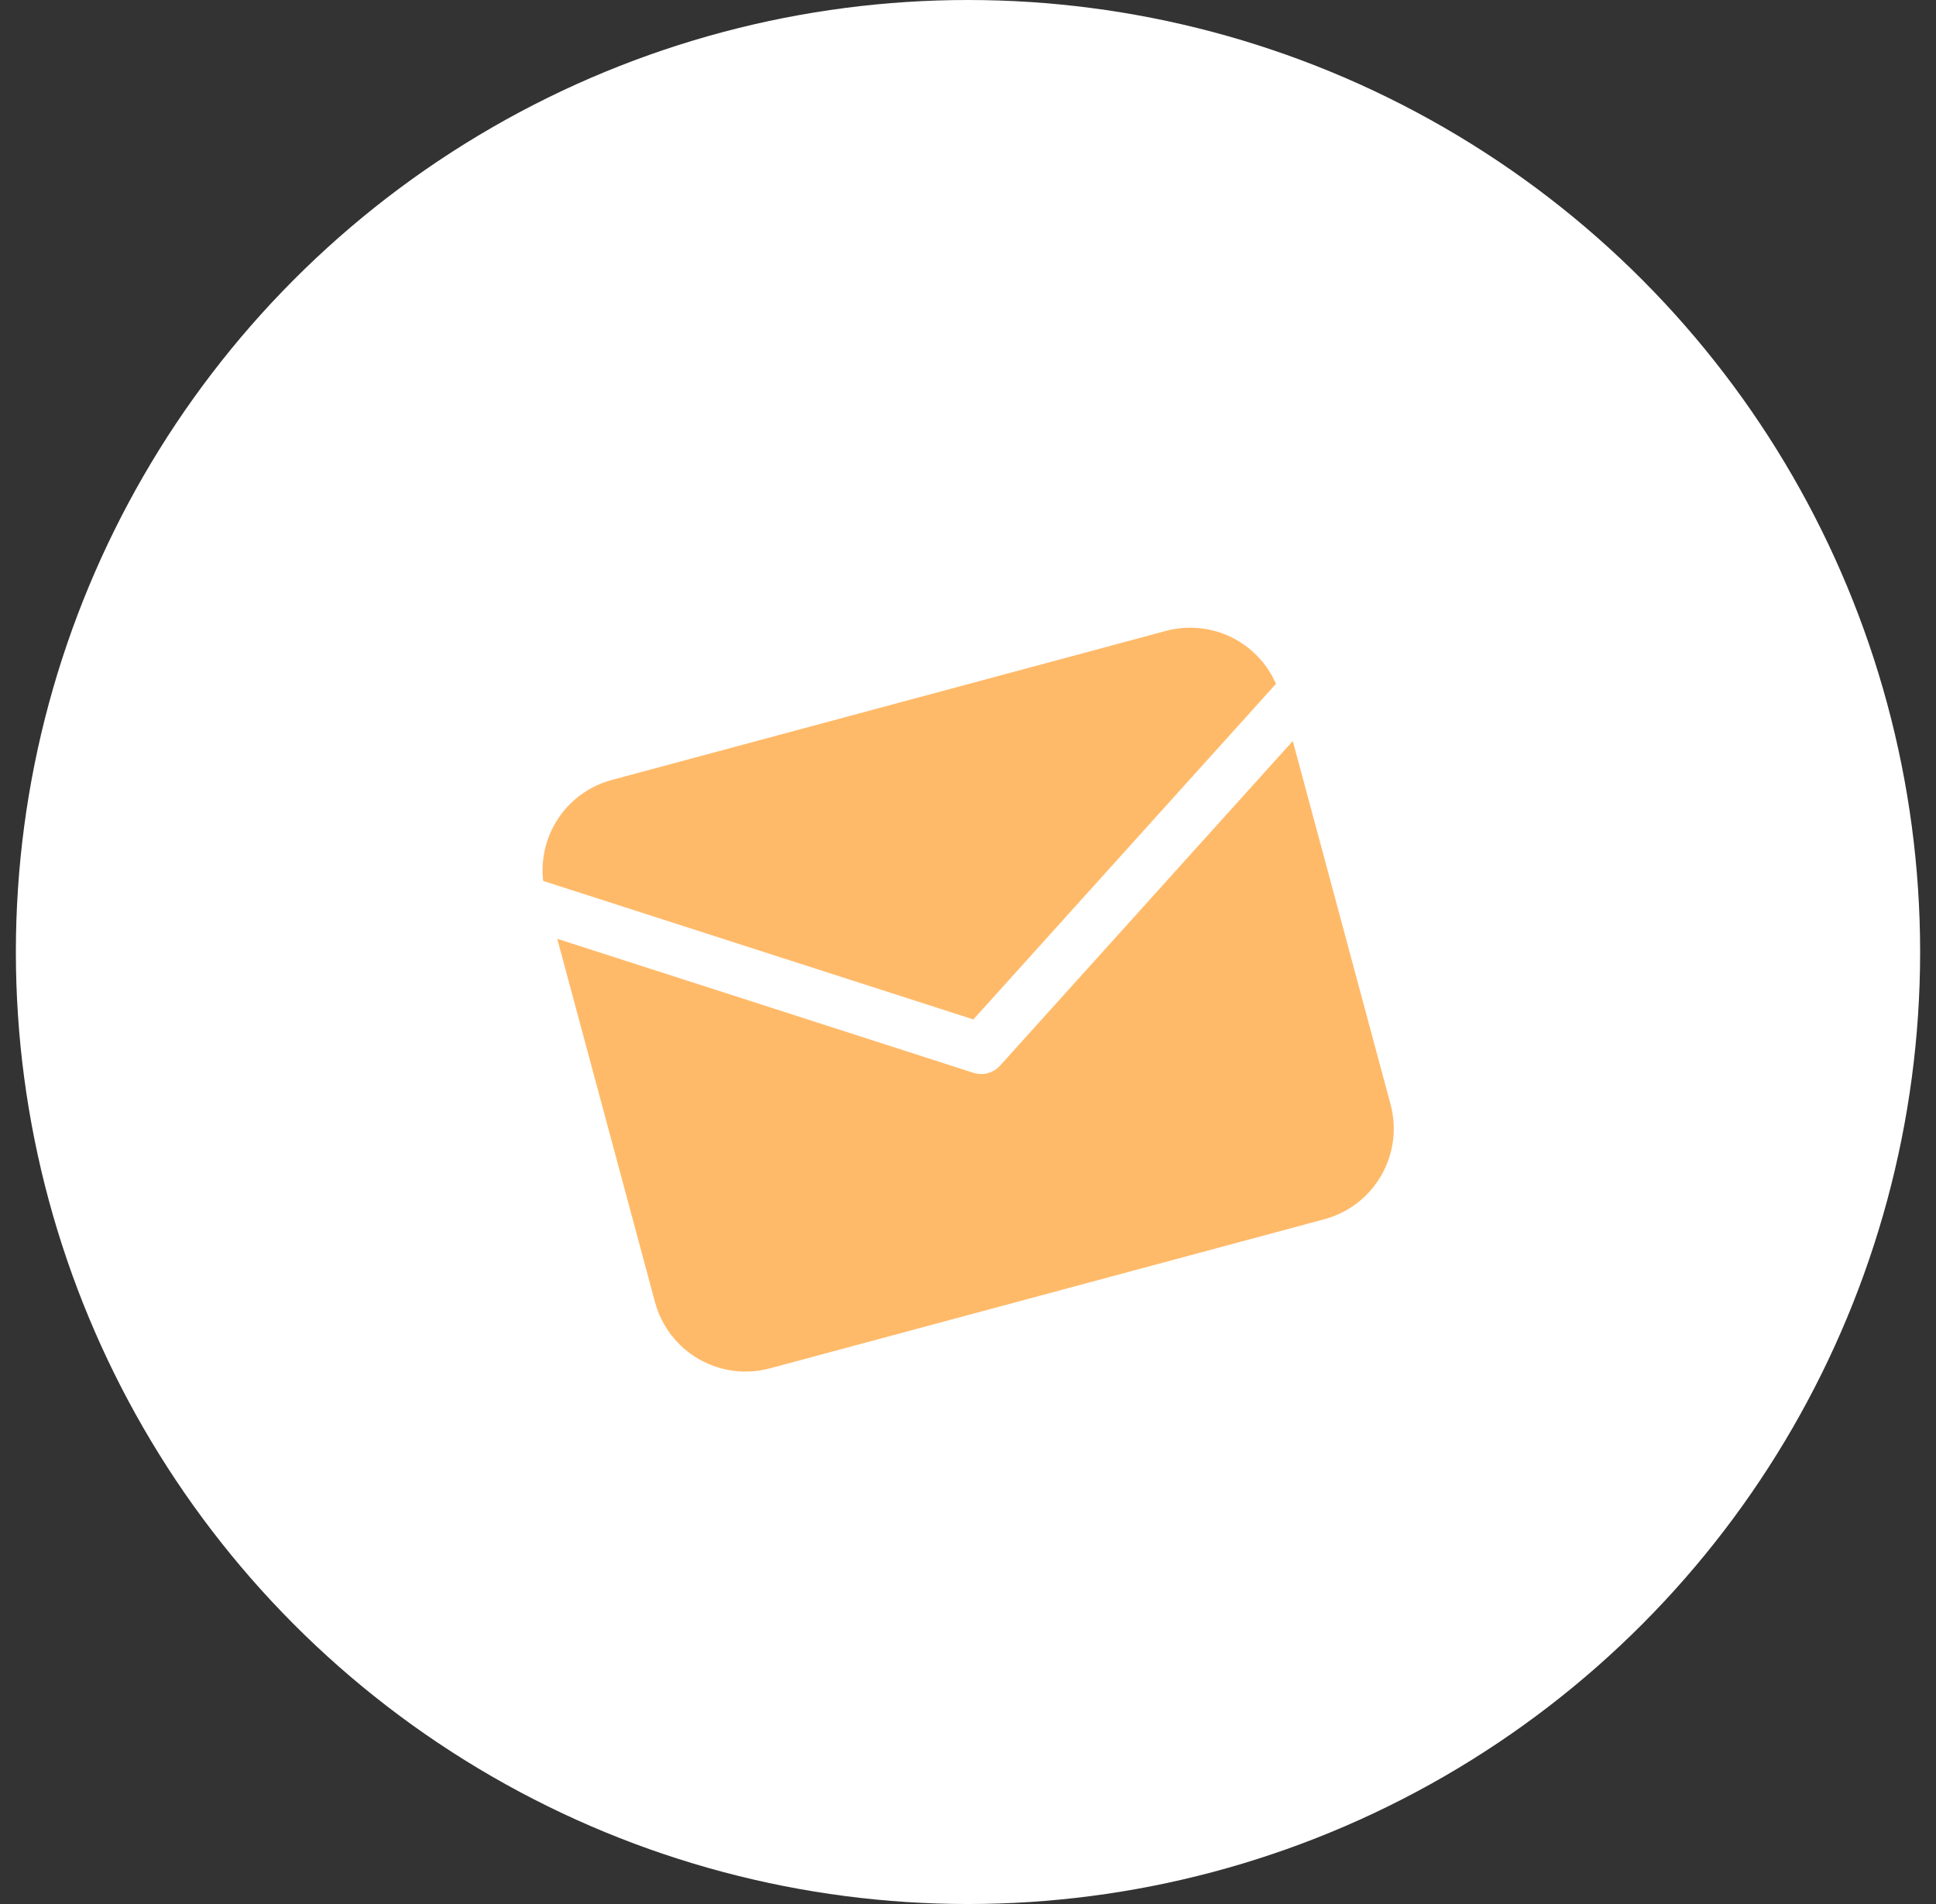
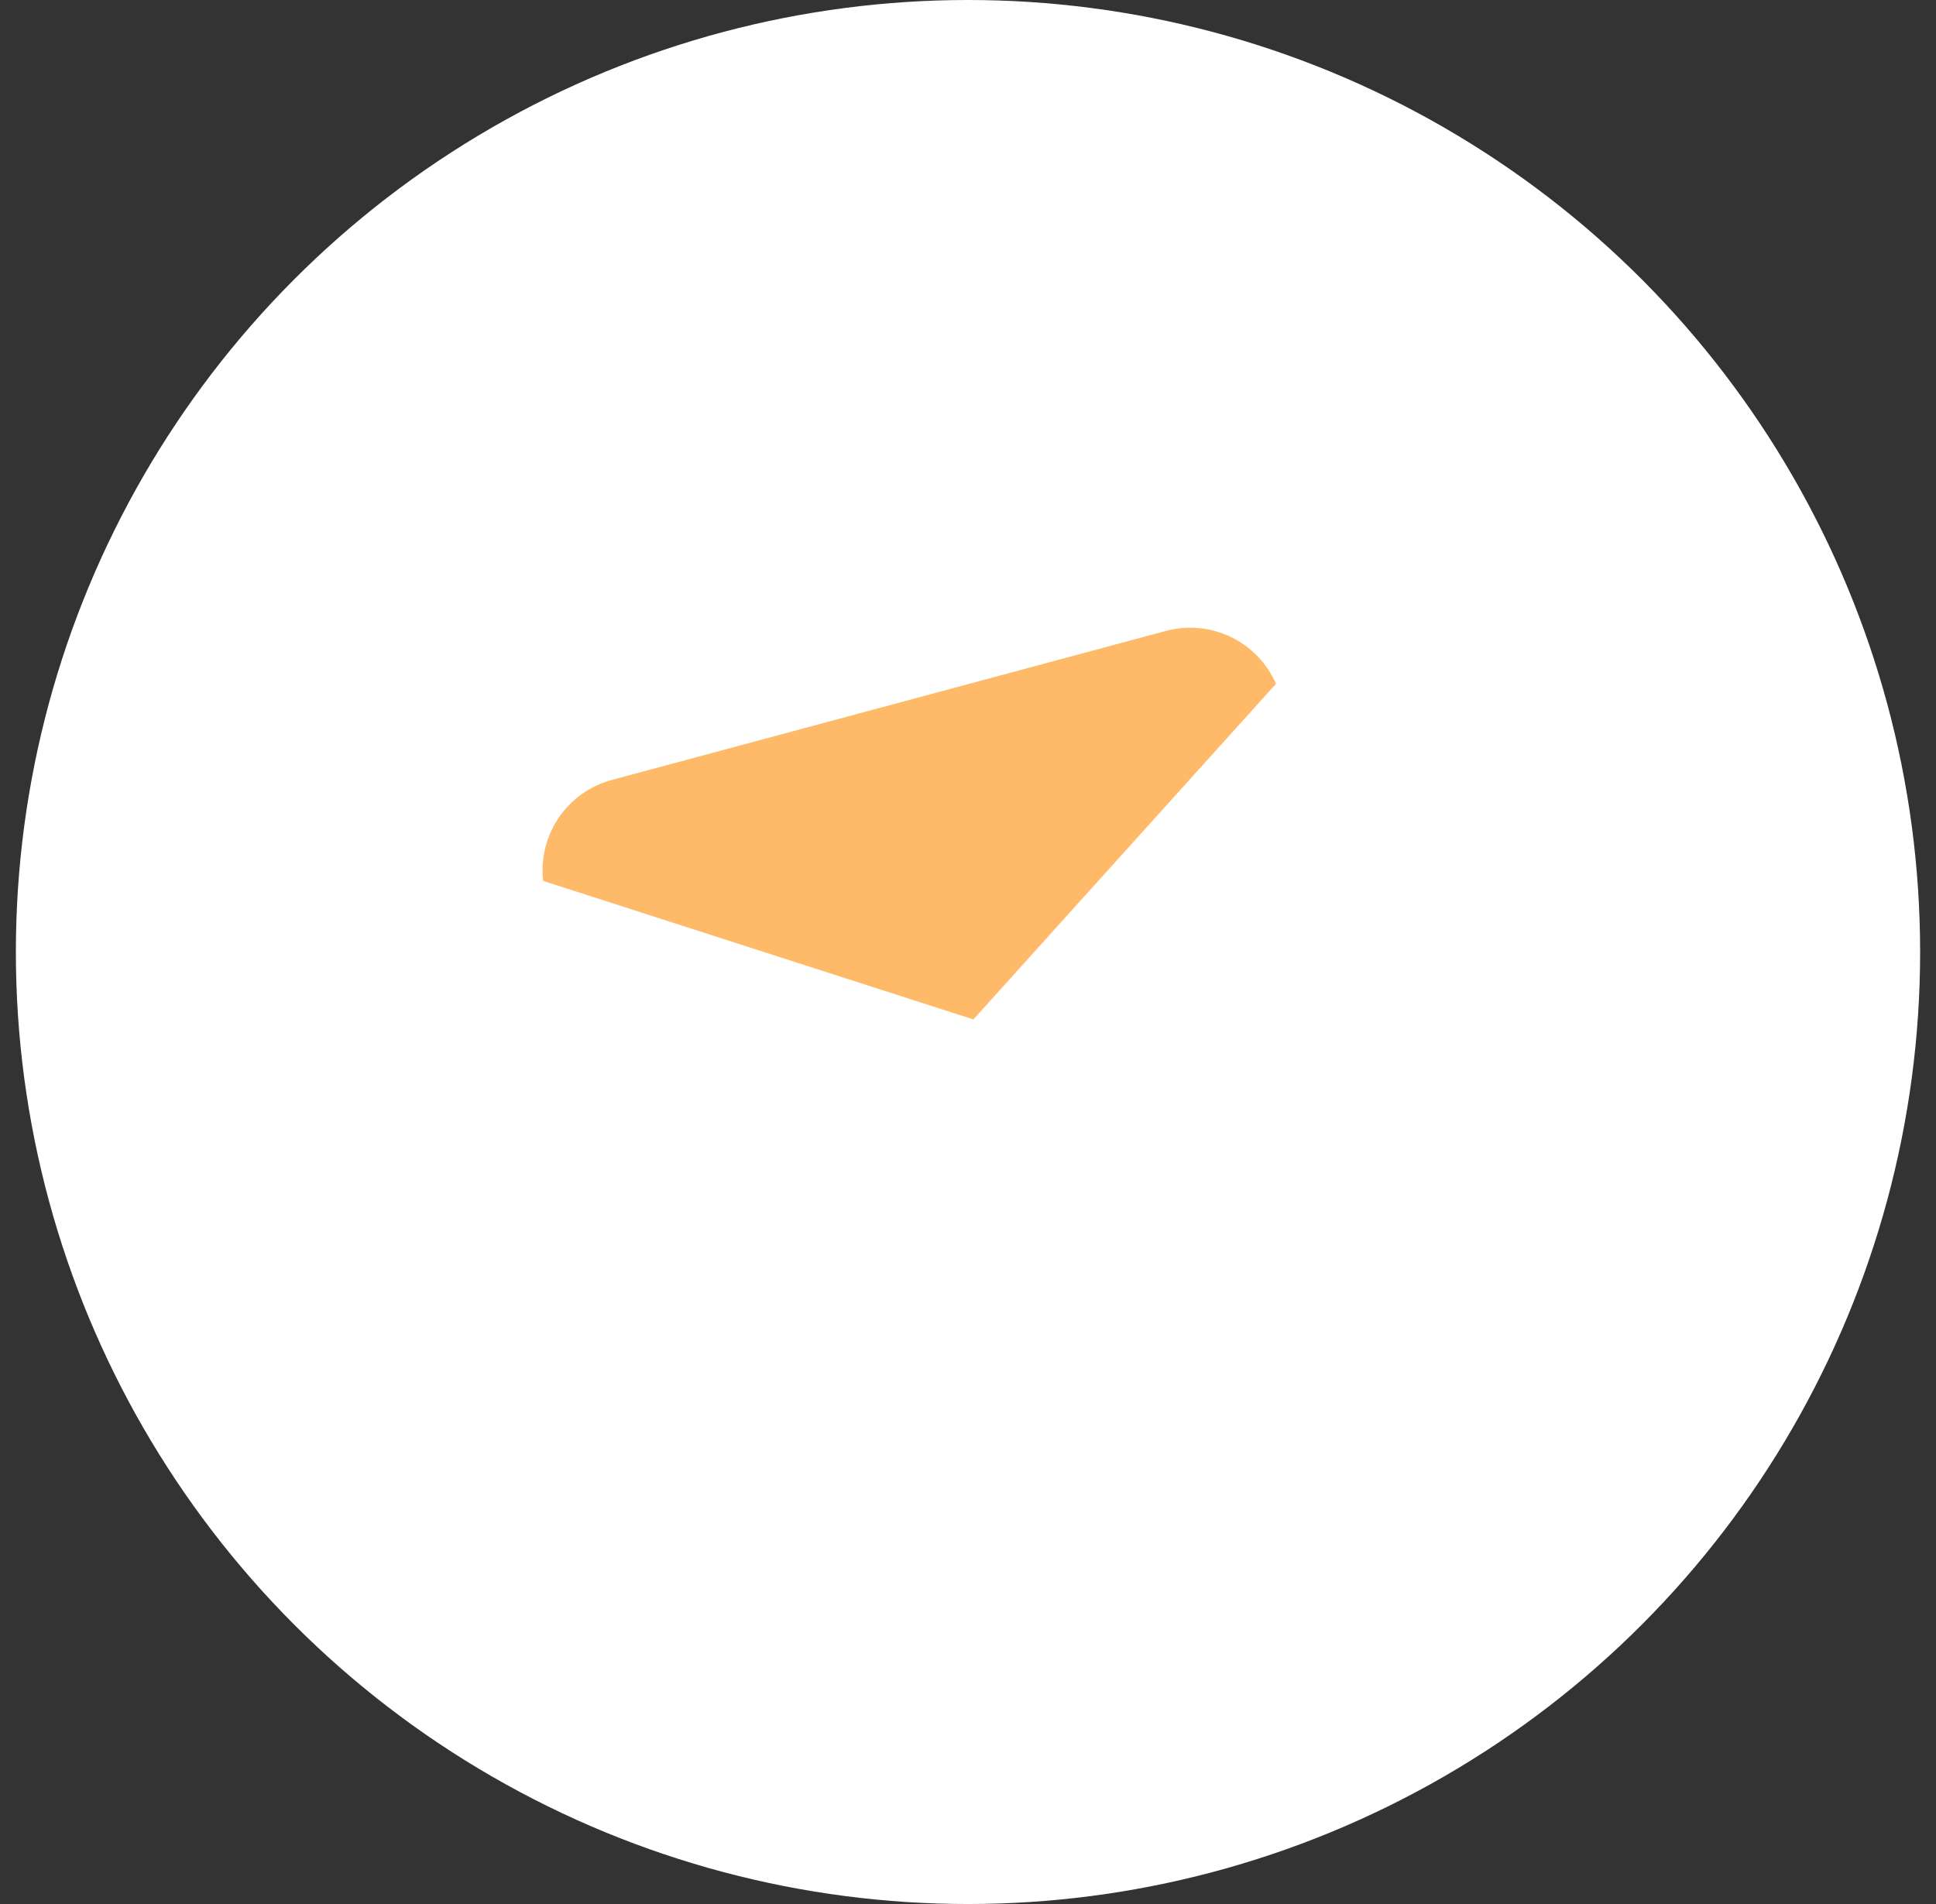
<svg xmlns="http://www.w3.org/2000/svg" width="61" height="60" viewBox="0 0 61 60" fill="none">
  <rect x="0" y="0" width="61" height="60" fill="#333333" stroke="none" />
  <circle cx="30.5" cy="30" r="30" fill="white" />
  <path d="M40.204 21.549C39.922 20.903 39.418 20.38 38.784 20.073C38.149 19.767 37.426 19.698 36.745 19.879L19.269 24.58C18.589 24.765 17.997 25.187 17.602 25.771C17.207 26.354 17.034 27.06 17.114 27.76L30.669 32.125L40.204 21.549Z" fill="#FFBA69" />
-   <path d="M31.51 33.581C31.406 33.695 31.272 33.778 31.123 33.818C30.975 33.858 30.817 33.854 30.671 33.807L17.558 29.584L20.639 41.037C20.843 41.793 21.338 42.436 22.016 42.827C22.694 43.218 23.5 43.323 24.255 43.121L41.732 38.42C42.487 38.216 43.131 37.721 43.521 37.042C43.912 36.364 44.018 35.559 43.815 34.803L40.734 23.35L31.51 33.581Z" fill="#FFBA69" />
</svg>